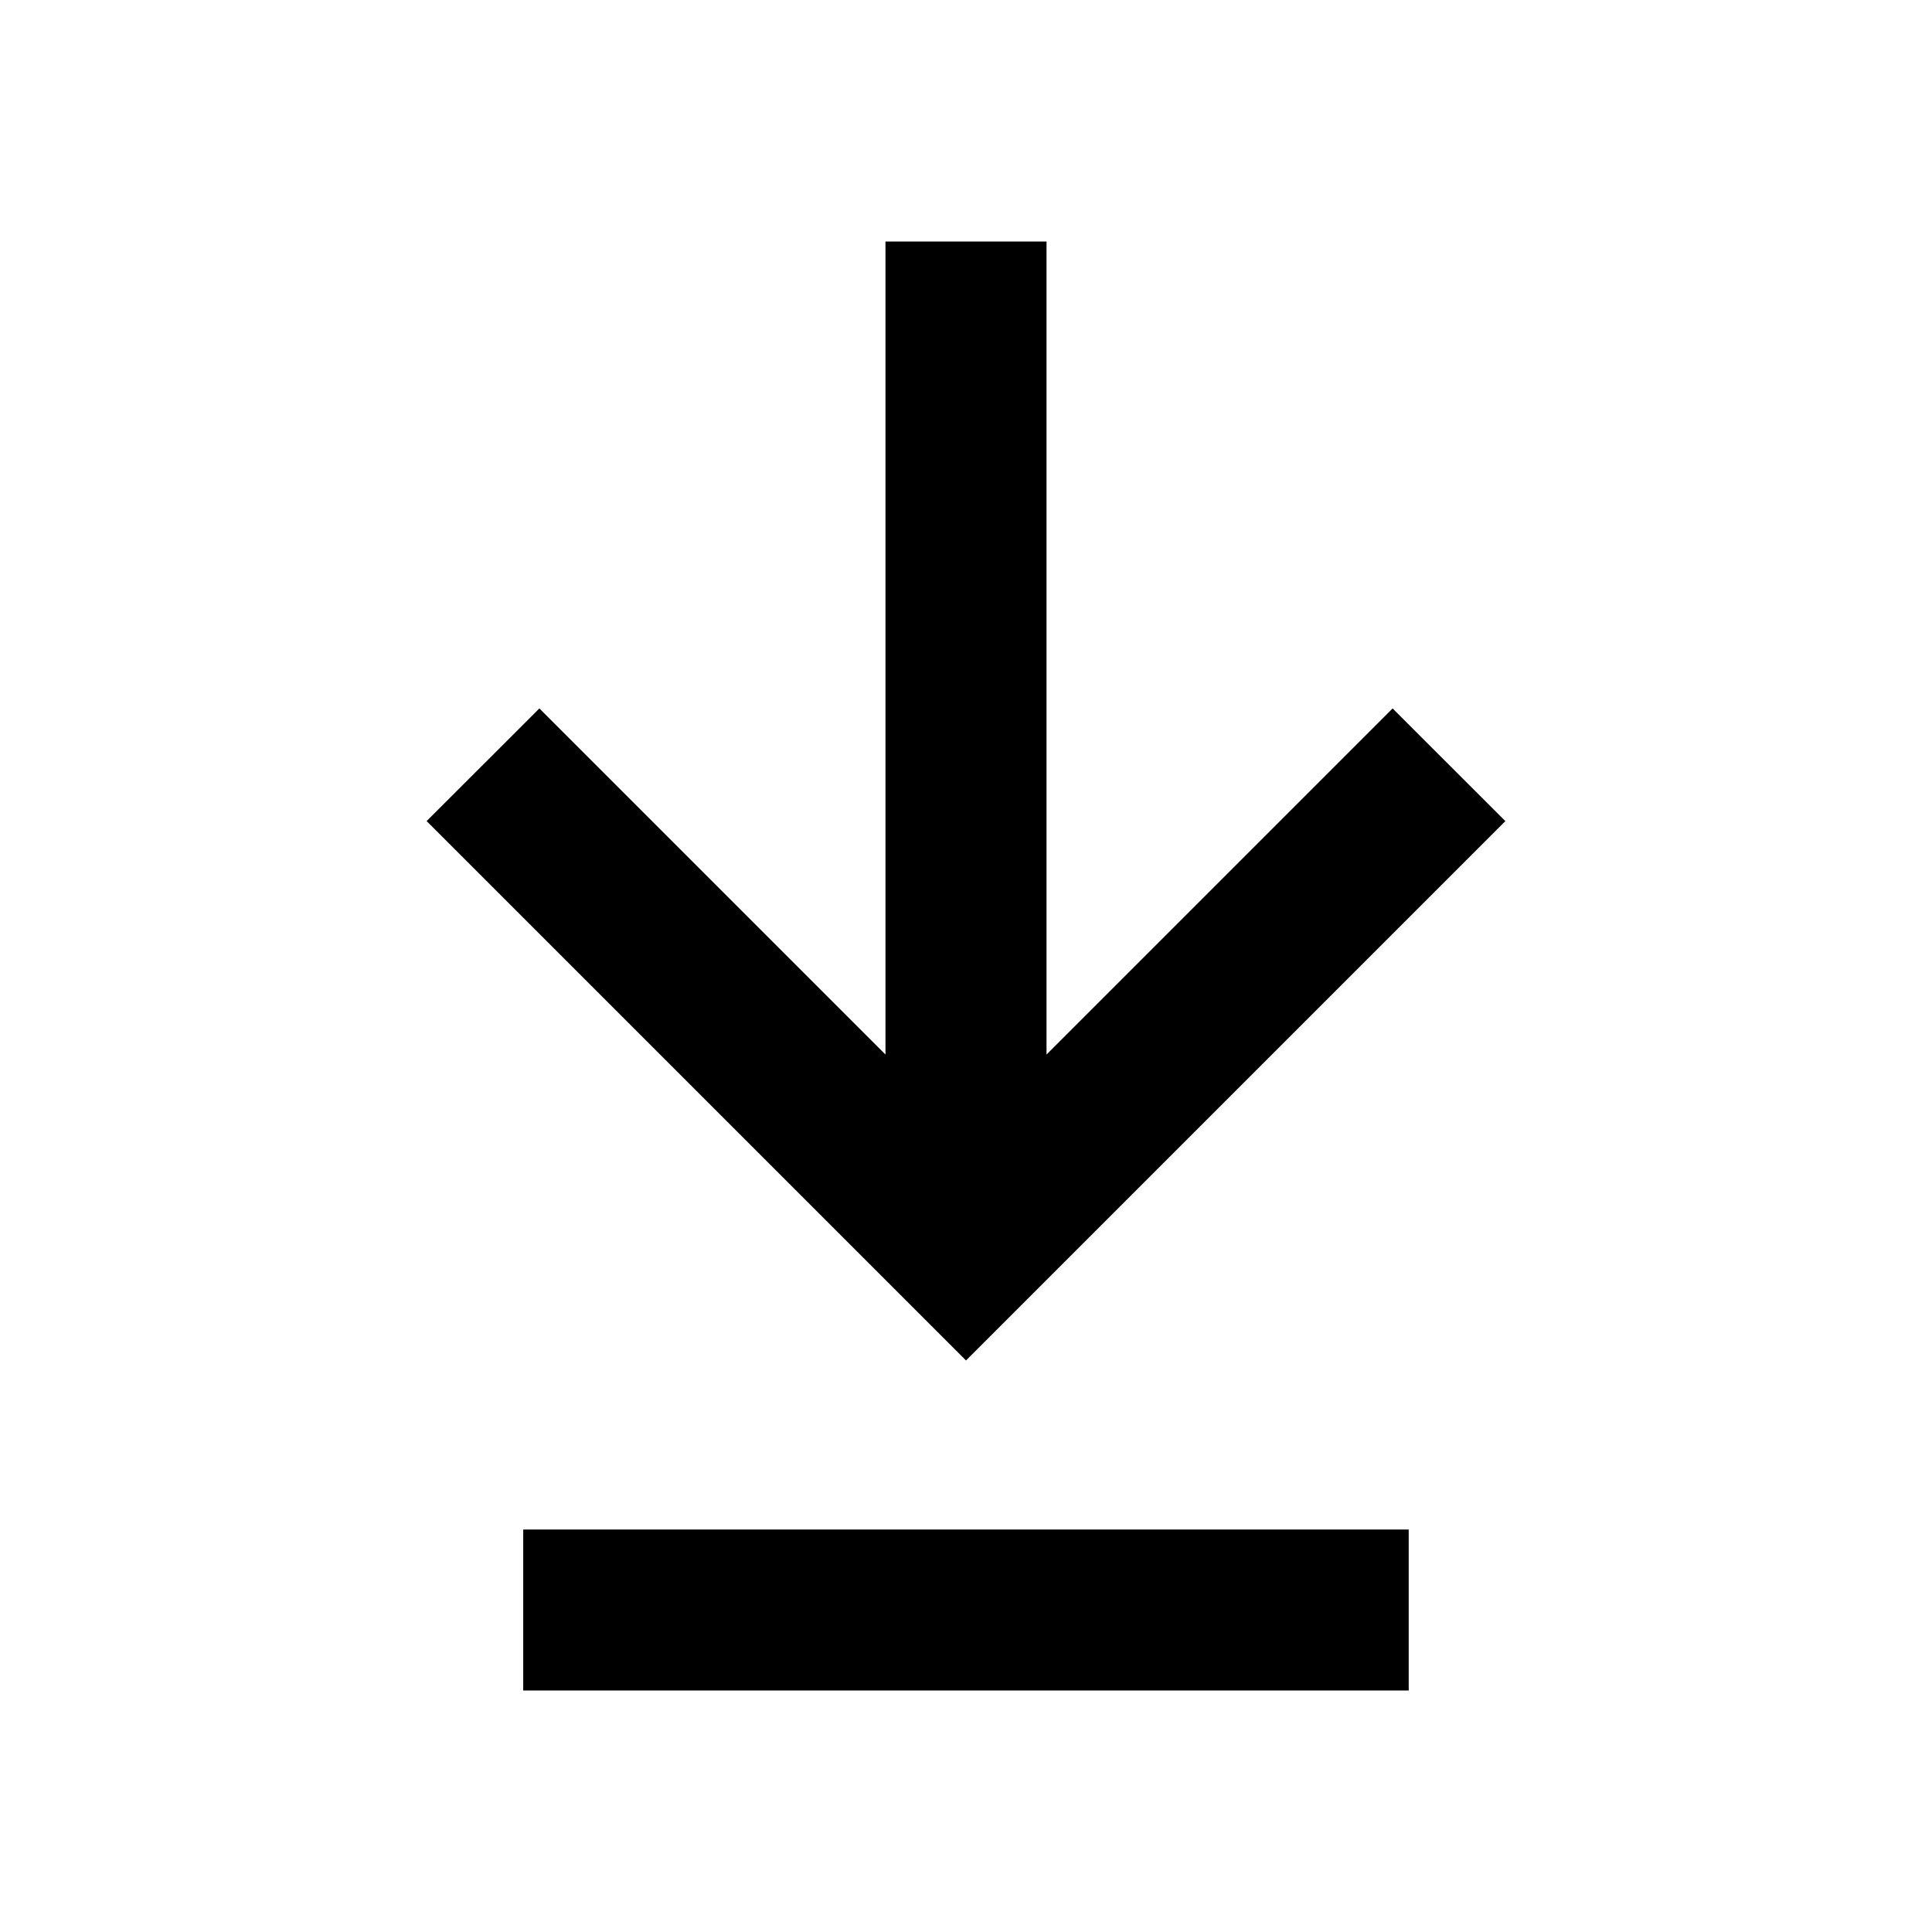
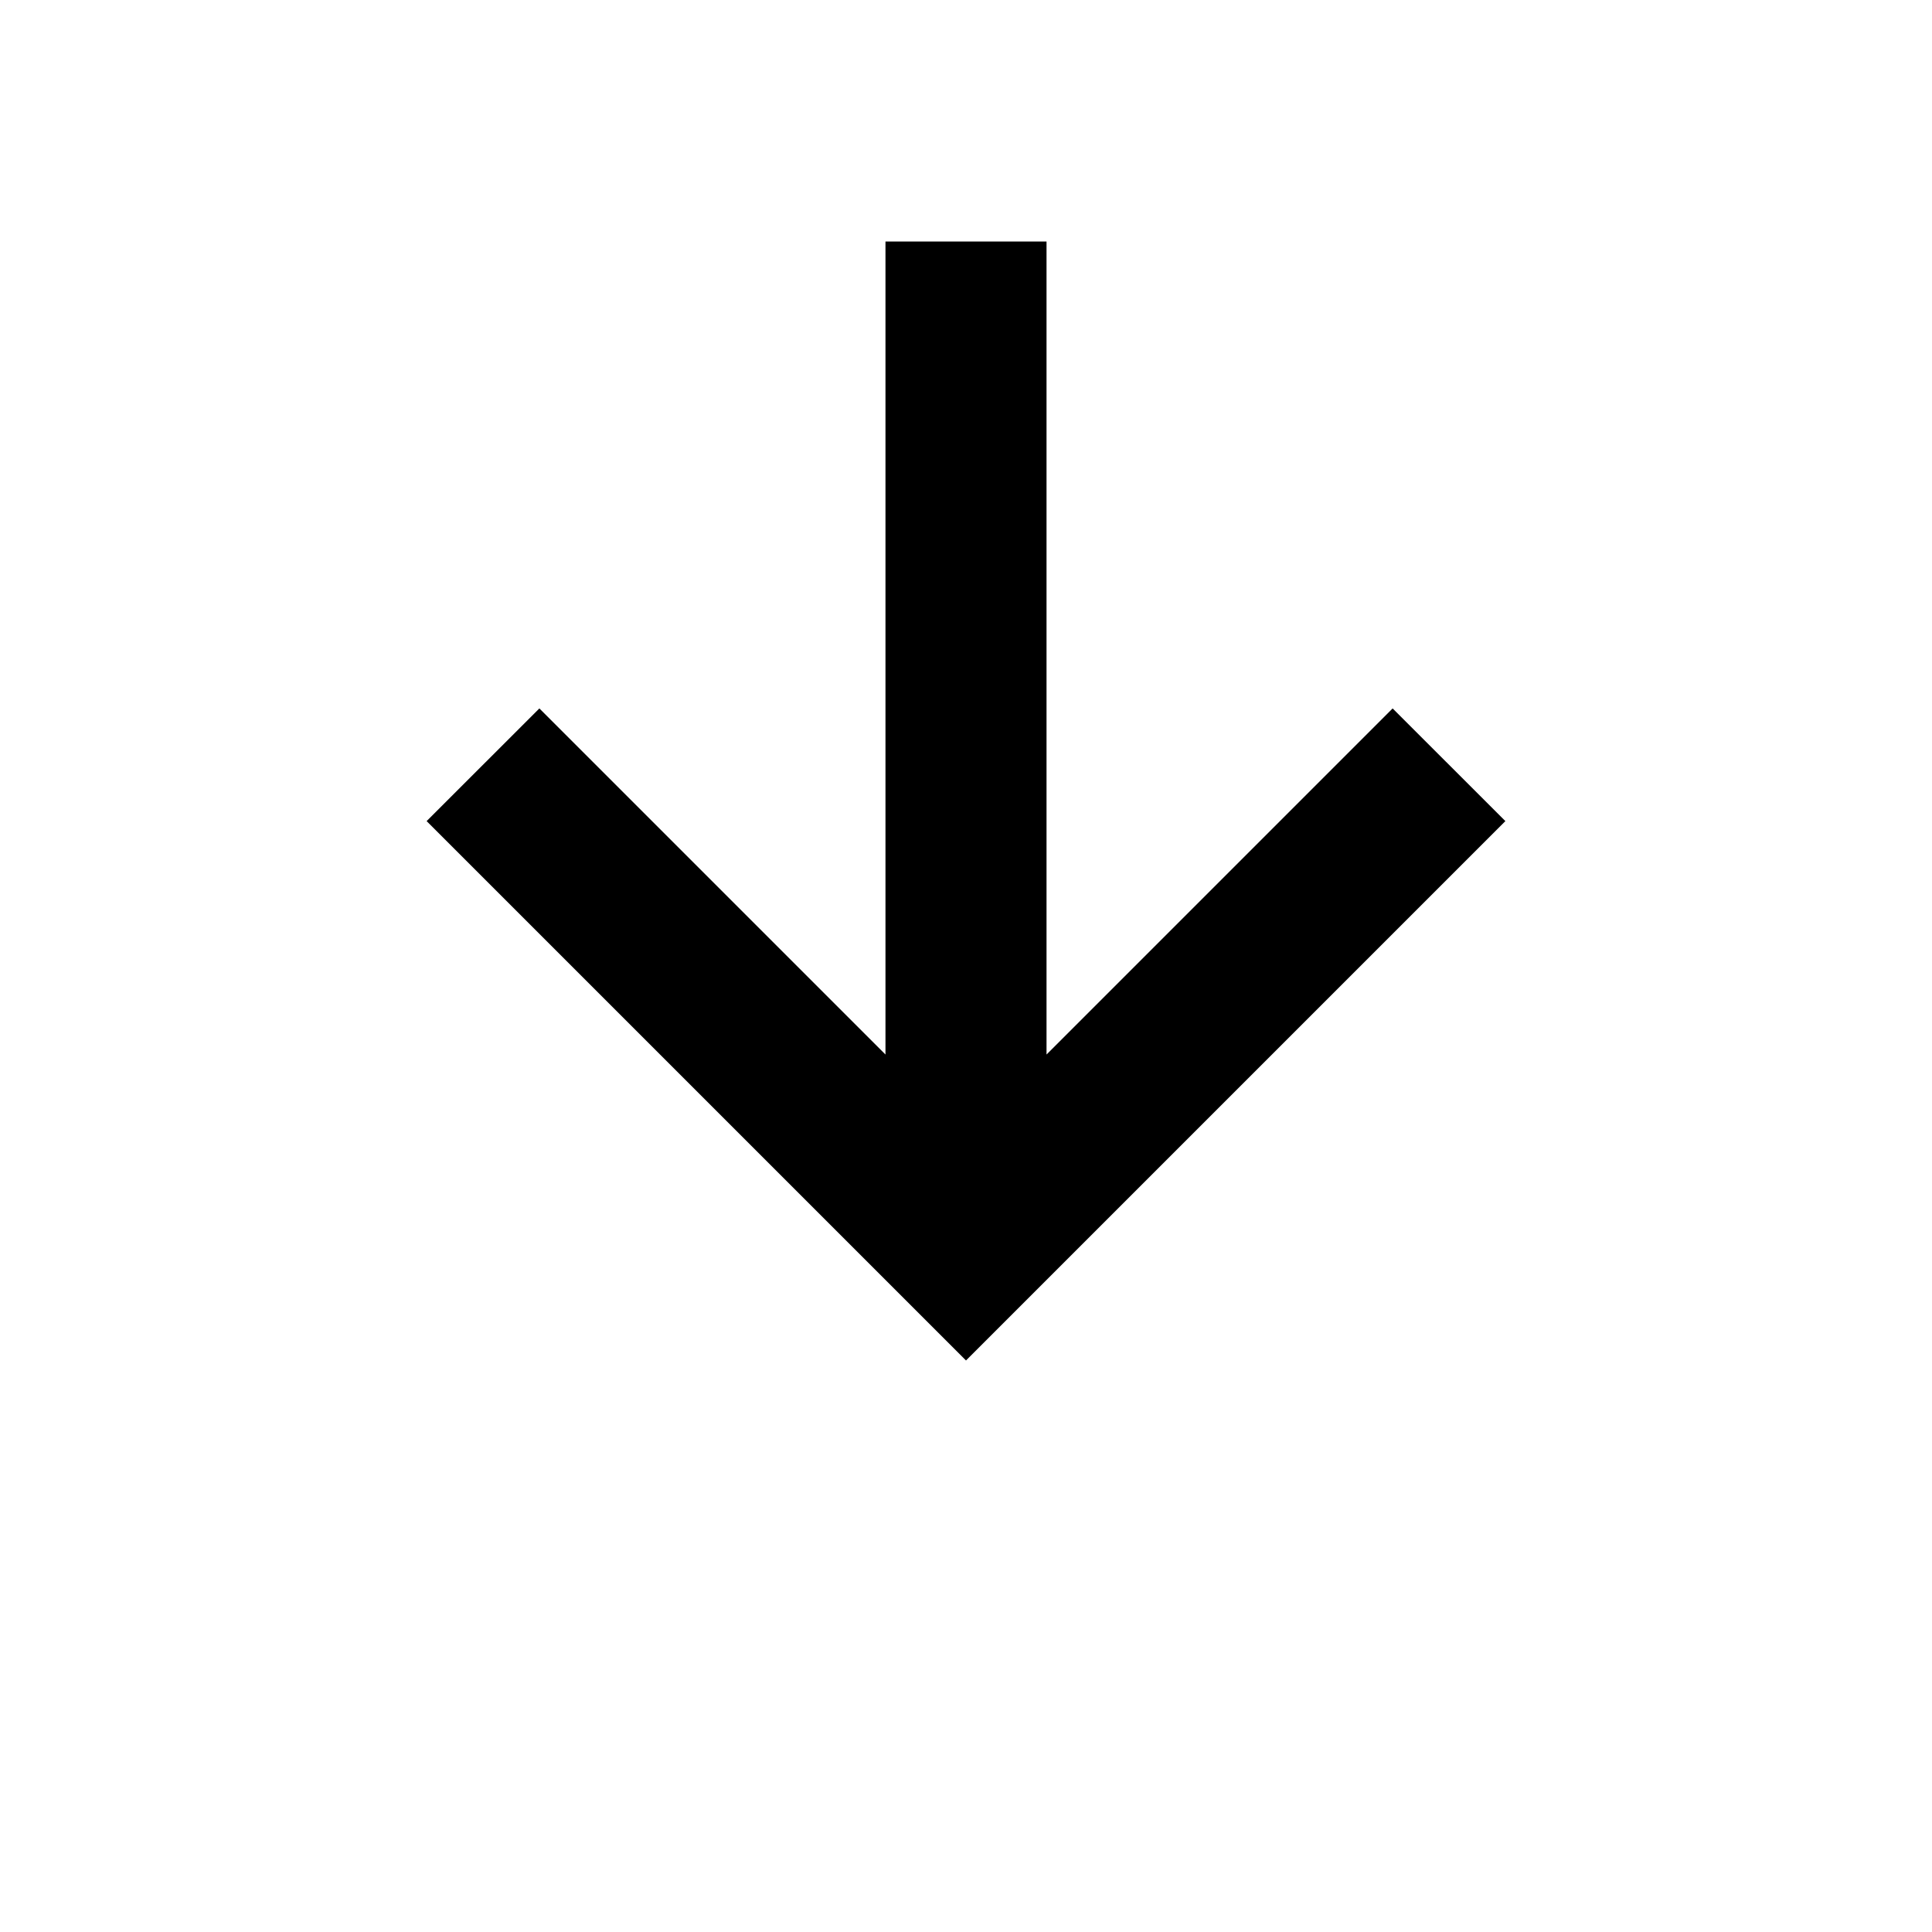
<svg xmlns="http://www.w3.org/2000/svg" width="100pt" height="100pt" version="1.1" viewBox="0 0 100 100">
  <g>
    <path d="m72.082 36.668-17.914 17.914v-42.082h-8.336v42.082l-17.914-17.914-5.836 5.832 27.918 27.918 27.918-27.918z" />
-     <path d="m27.082 79.168h45.832v8.332h-45.832z" />
  </g>
</svg>